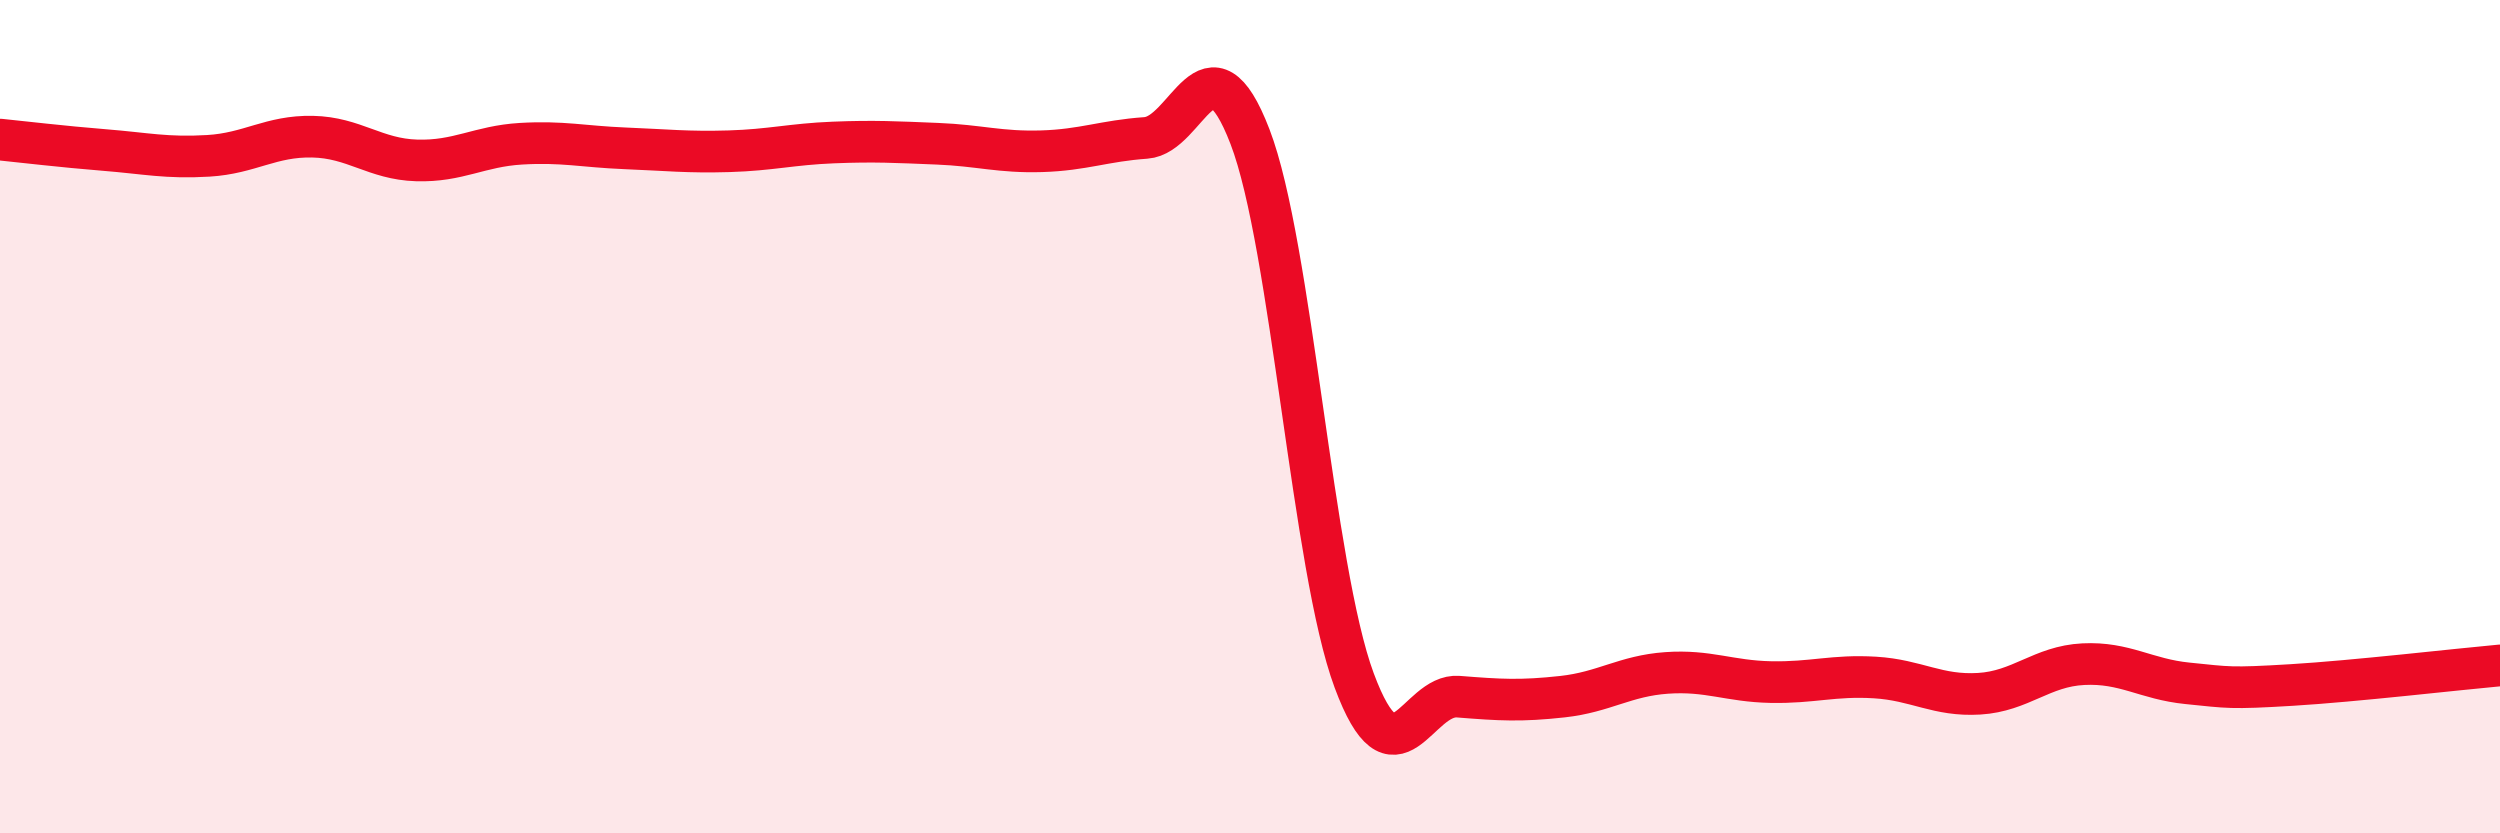
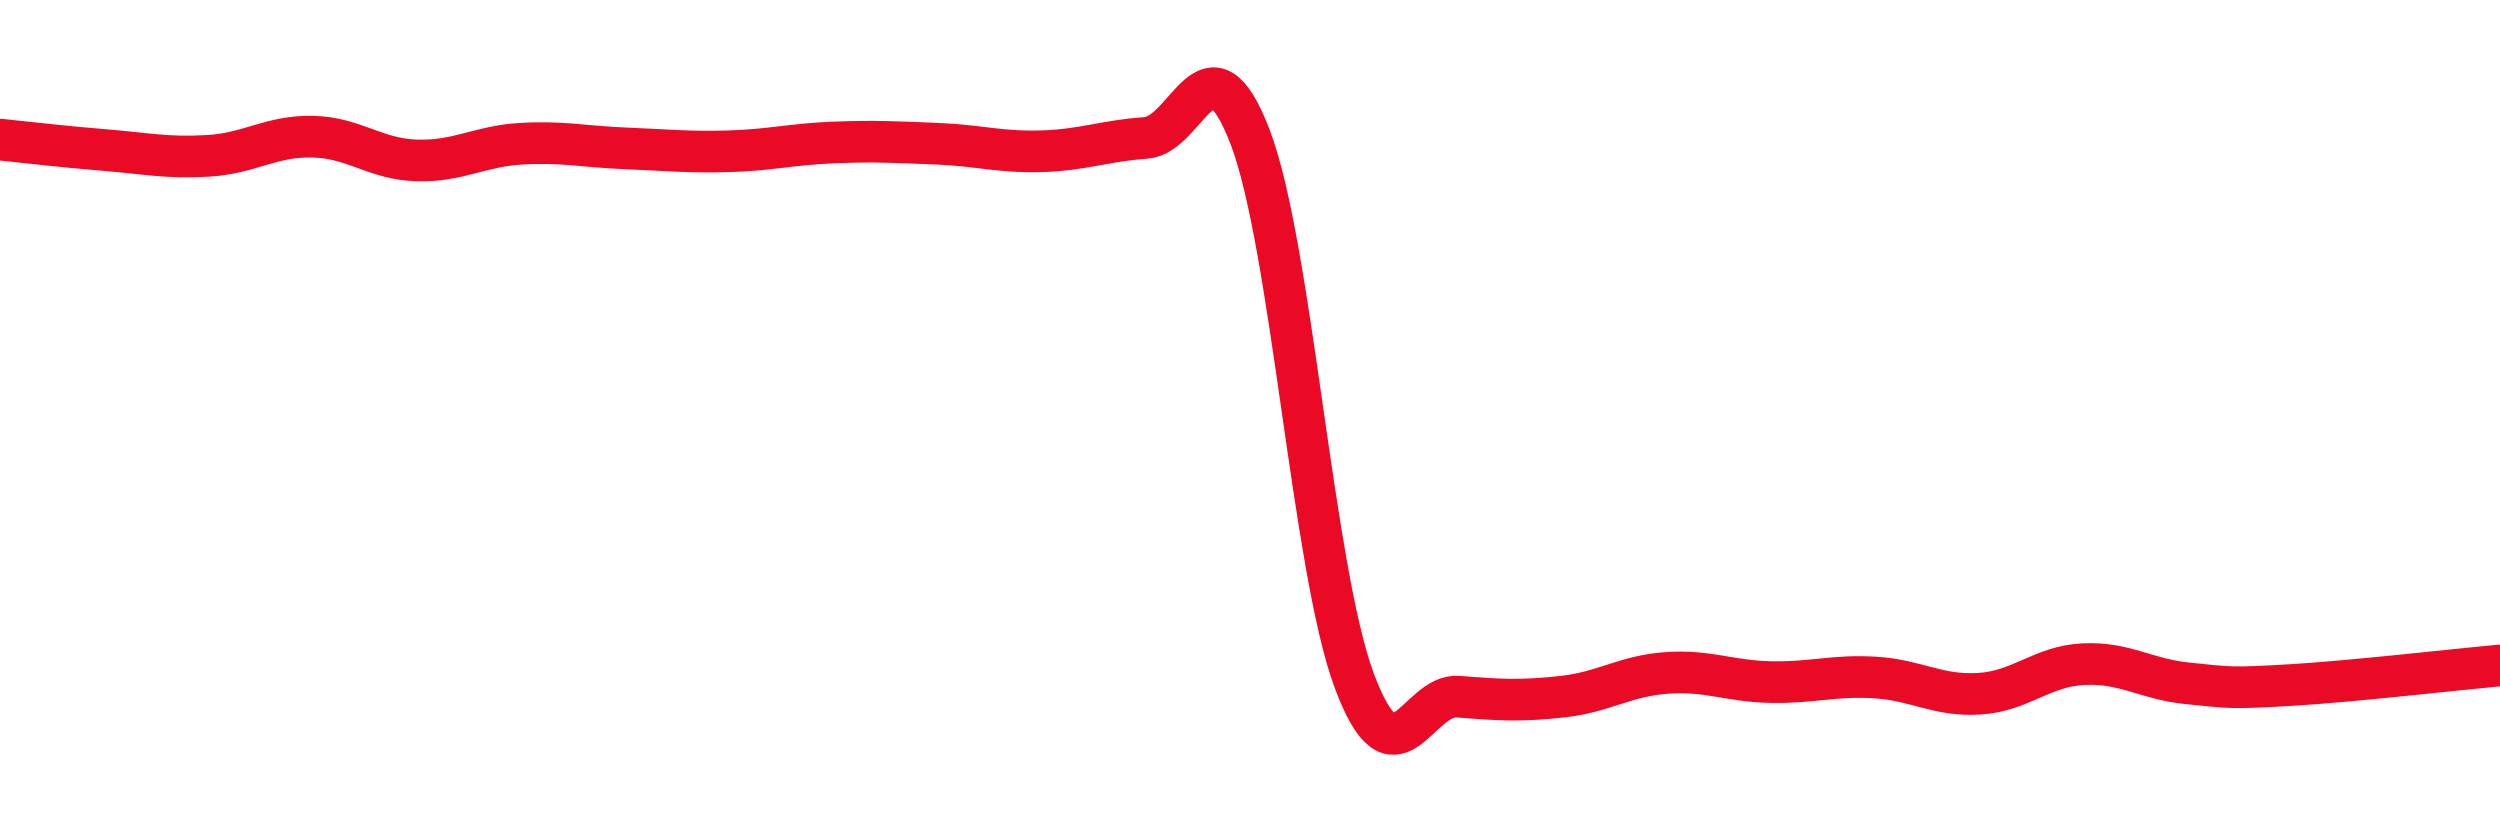
<svg xmlns="http://www.w3.org/2000/svg" width="60" height="20" viewBox="0 0 60 20">
-   <path d="M 0,3.35 C 0.5,3.4 1.5,3.52 2.5,3.6 C 3.5,3.68 4,3.8 5,3.74 C 6,3.68 6.5,3.26 7.5,3.28 C 8.5,3.3 9,3.82 10,3.85 C 11,3.88 11.5,3.51 12.5,3.45 C 13.5,3.39 14,3.52 15,3.56 C 16,3.6 16.5,3.66 17.5,3.63 C 18.5,3.6 19,3.46 20,3.42 C 21,3.38 21.5,3.41 22.5,3.45 C 23.5,3.49 24,3.66 25,3.63 C 26,3.6 26.5,3.38 27.5,3.31 C 28.5,3.24 29,0.68 30,3.28 C 31,5.88 31.5,13.64 32.5,16.33 C 33.5,19.02 34,16.64 35,16.72 C 36,16.8 36.5,16.83 37.5,16.72 C 38.5,16.61 39,16.22 40,16.15 C 41,16.08 41.5,16.35 42.5,16.37 C 43.5,16.39 44,16.2 45,16.26 C 46,16.32 46.5,16.71 47.5,16.65 C 48.5,16.59 49,15.99 50,15.94 C 51,15.89 51.5,16.3 52.5,16.4 C 53.5,16.5 53.5,16.53 55,16.44 C 56.5,16.35 59,16.06 60,15.97L60 20L0 20Z" fill="#EB0A25" opacity="0.1" stroke-linecap="round" stroke-linejoin="round" />
  <path d="M 0,3.35 C 0.5,3.4 1.5,3.52 2.5,3.6 C 3.5,3.68 4,3.8 5,3.74 C 6,3.68 6.5,3.26 7.5,3.28 C 8.5,3.3 9,3.82 10,3.85 C 11,3.88 11.5,3.51 12.5,3.45 C 13.5,3.39 14,3.52 15,3.56 C 16,3.6 16.5,3.66 17.5,3.63 C 18.5,3.6 19,3.46 20,3.42 C 21,3.38 21.5,3.41 22.5,3.45 C 23.5,3.49 24,3.66 25,3.63 C 26,3.6 26.5,3.38 27.5,3.31 C 28.5,3.24 29,0.68 30,3.28 C 31,5.88 31.5,13.64 32.5,16.33 C 33.5,19.02 34,16.64 35,16.72 C 36,16.8 36.5,16.83 37.5,16.72 C 38.5,16.61 39,16.22 40,16.15 C 41,16.08 41.5,16.35 42.5,16.37 C 43.5,16.39 44,16.2 45,16.26 C 46,16.32 46.5,16.71 47.5,16.65 C 48.5,16.59 49,15.99 50,15.94 C 51,15.89 51.5,16.3 52.5,16.4 C 53.5,16.5 53.5,16.53 55,16.44 C 56.5,16.35 59,16.06 60,15.97" stroke="#EB0A25" stroke-width="1" fill="none" stroke-linecap="round" stroke-linejoin="round" />
</svg>